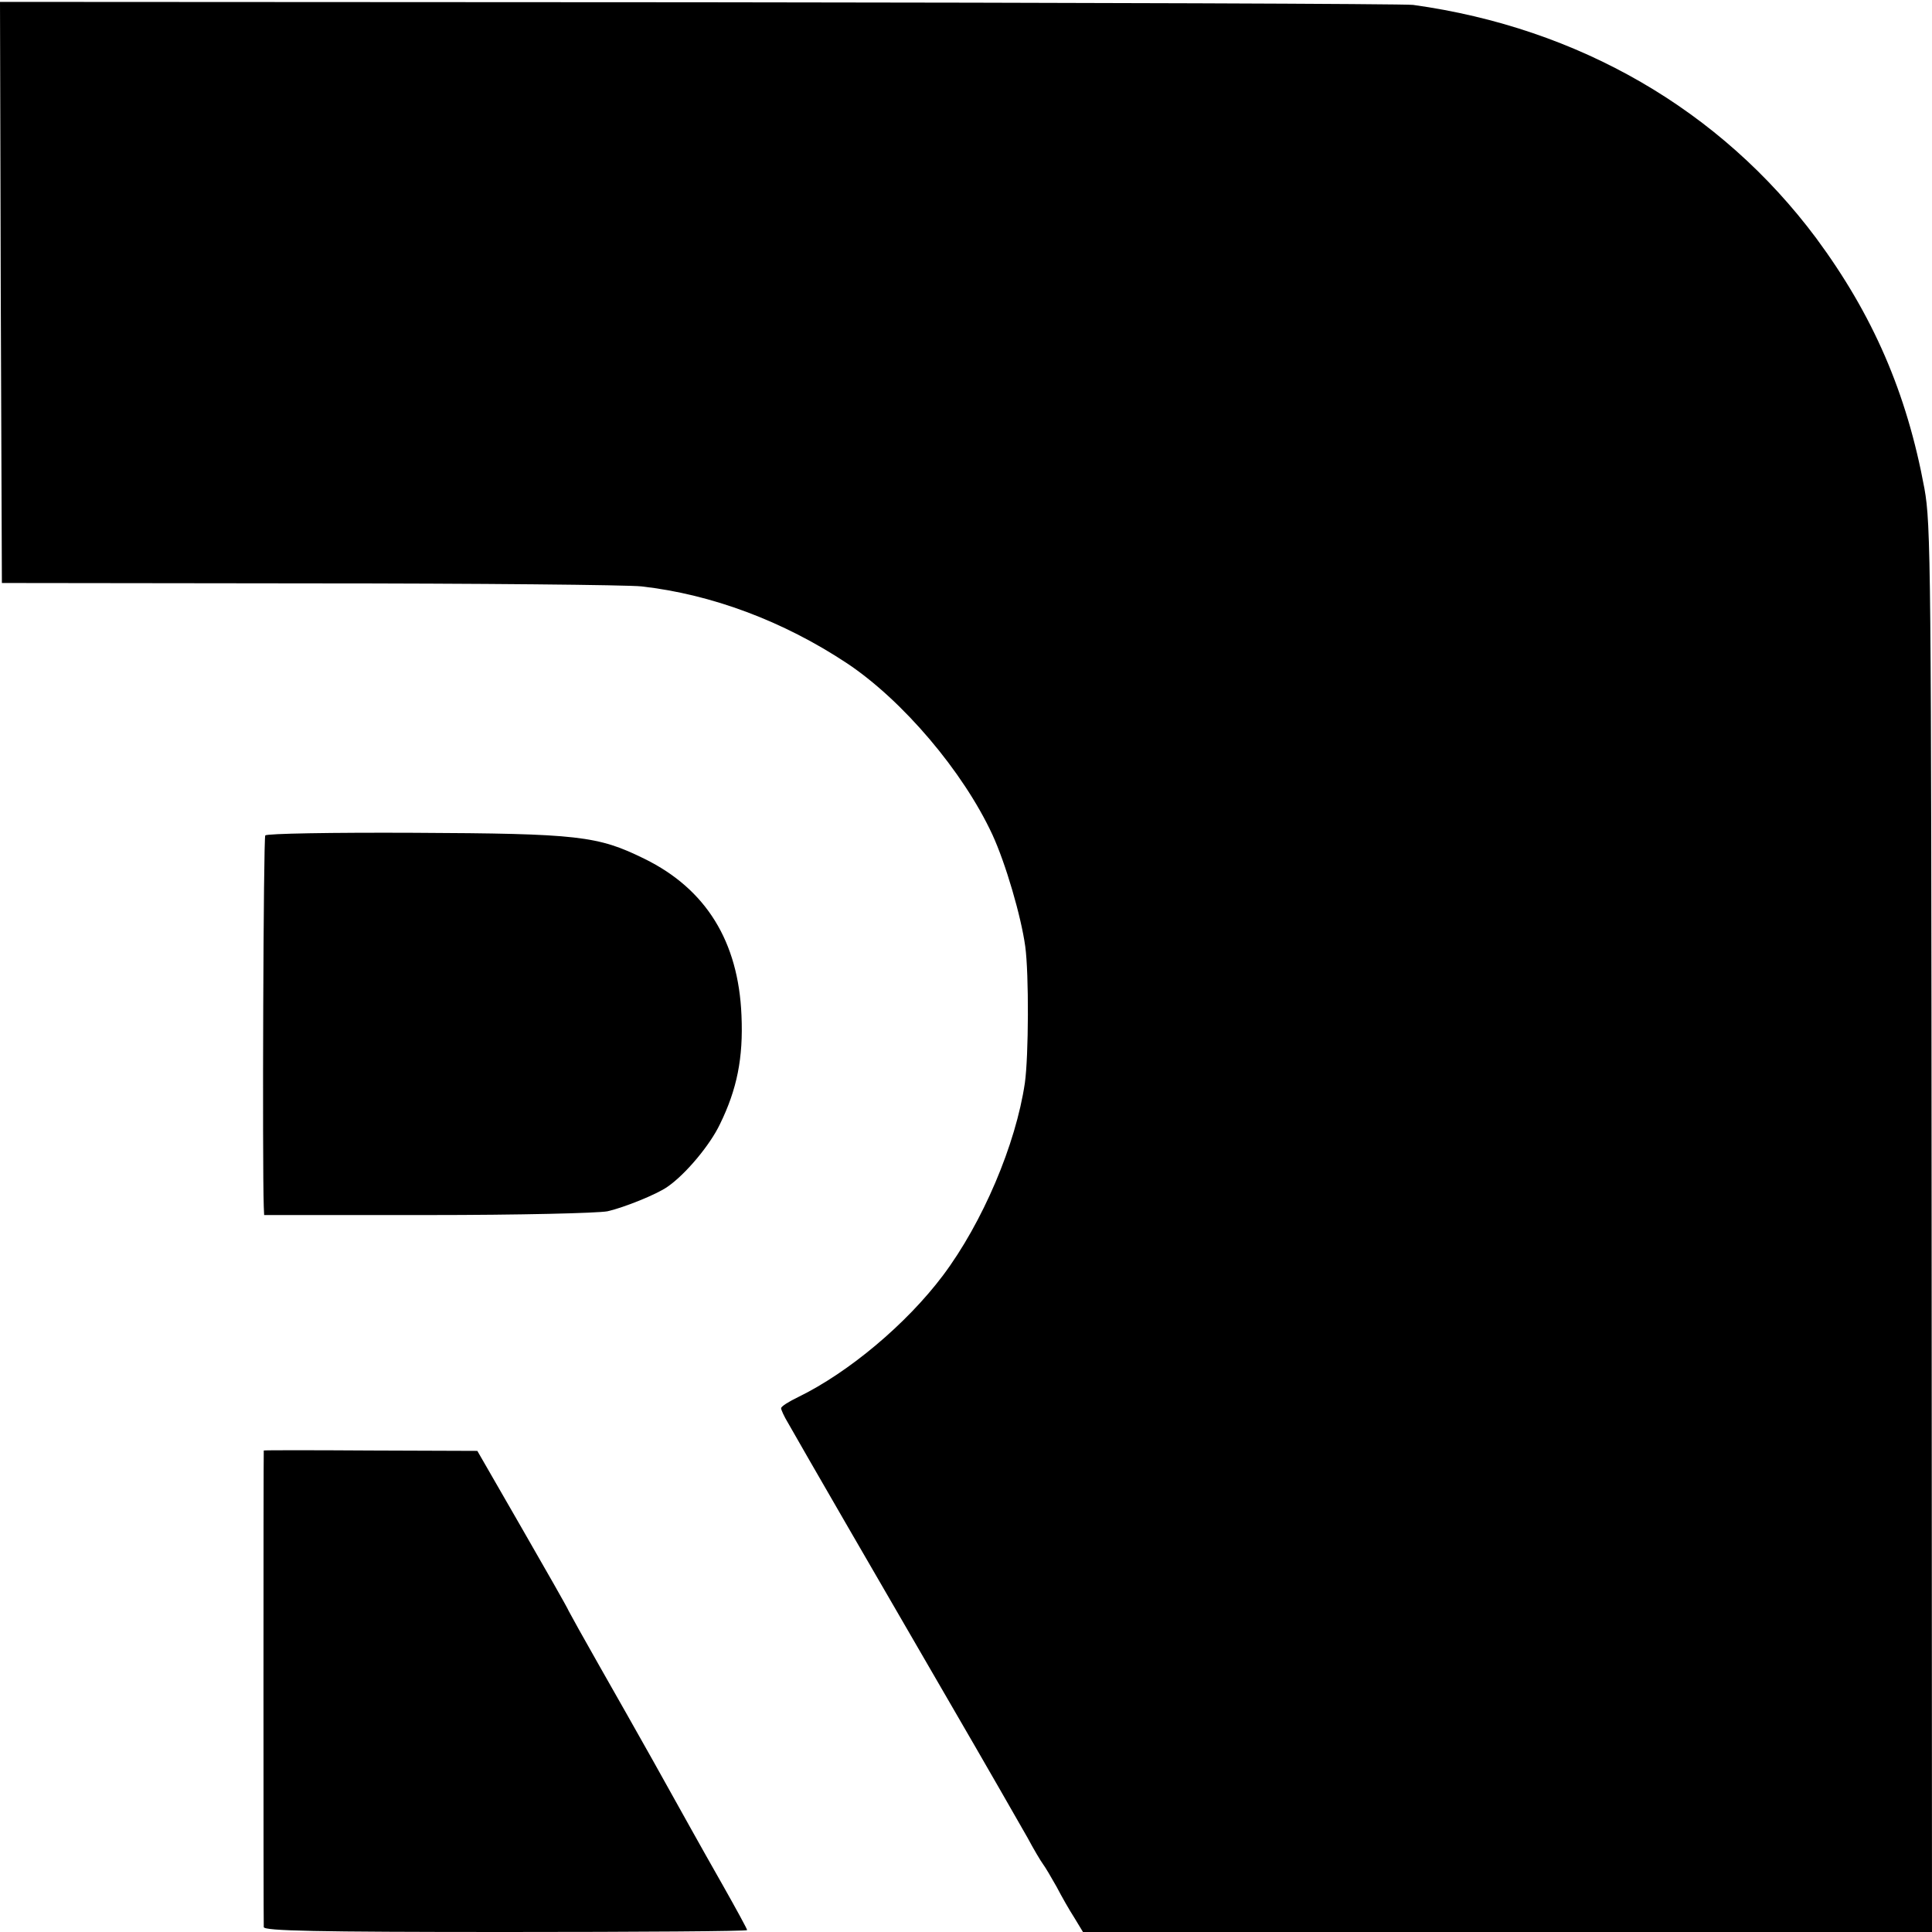
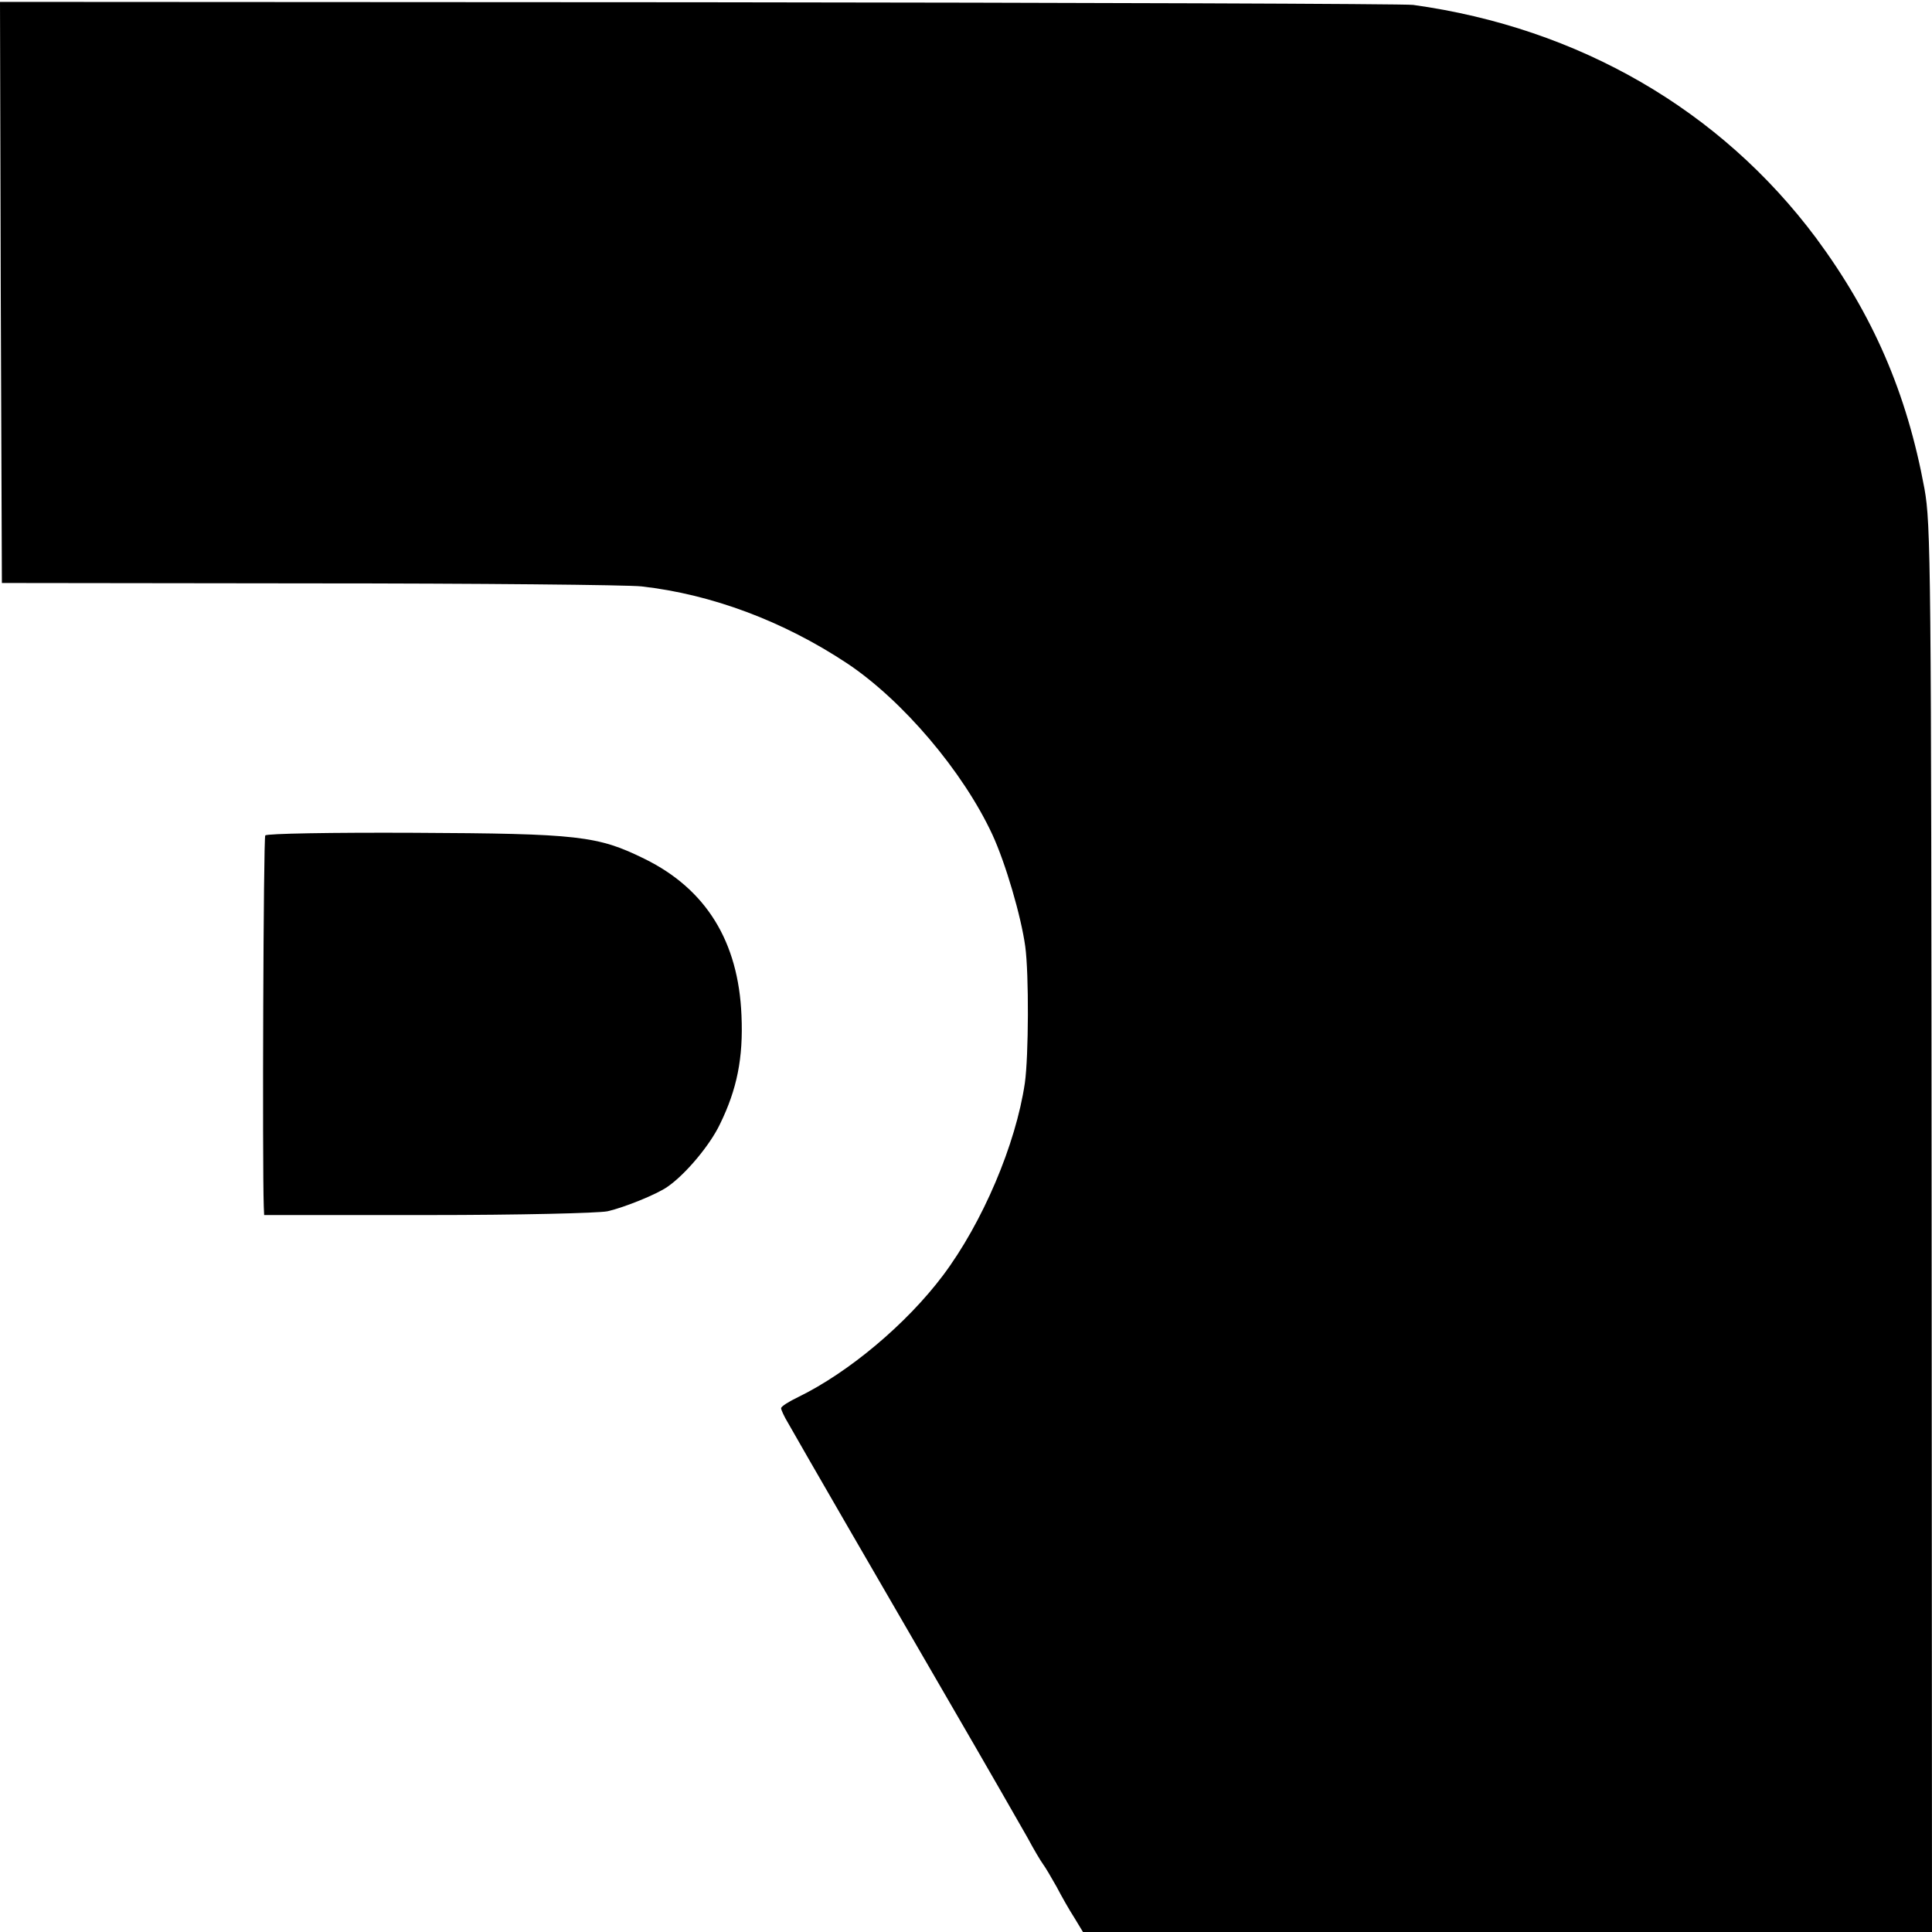
<svg xmlns="http://www.w3.org/2000/svg" version="1.0" width="512pt" height="512pt" viewBox="0 0 512 512" preserveAspectRatio="xMidYMid meet">
  <g transform="translate(0,512) scale(0.1,-0.1)" fill="#000000" stroke="none">
    <path d="M2 4345 l3 -770 815 -1 c448 0 844 -4 880 -8 186 -21 376 -92 545 -204 147 -98 307 -286 385 -454 35 -76 76 -216 87 -296 10 -73 9 -291 -1 -362 -24 -163 -112 -370 -217 -510 -97 -129 -250 -257 -383 -322 -25 -12 -46 -25 -46 -30 0 -4 8 -22 19 -40 36 -64 242 -420 422 -730 100 -172 195 -338 212 -368 16 -30 35 -62 41 -70 6 -8 22 -35 36 -60 13 -25 34 -62 47 -82 l23 -38 1125 0 1125 0 -1 1863 c-1 1766 -2 1867 -19 1962 -47 255 -137 461 -287 664 -253 339 -628 557 -1068 618 -22 3 -874 6 -1893 7 l-1852 1 2 -770z" />
    <path d="M703 2906 c-5 -7 -8 -870 -4 -983 l1 -23 433 0 c245 0 451 5 477 10 44 10 131 45 159 65 48 33 113 111 139 166 45 92 62 175 57 288 -8 196 -94 335 -257 415 -124 61 -174 67 -611 69 -217 1 -391 -2 -394 -7z" />
-     <path d="M699 1276 c-1 -1 -1 -1248 0 -1263 1 -10 136 -13 641 -13 352 0 640 2 640 5 0 3 -29 56 -64 118 -71 125 -90 160 -186 332 -37 66 -101 179 -142 251 -41 72 -77 137 -81 145 -3 8 -59 106 -124 219 l-118 205 -282 1 c-156 1 -283 1 -284 0z" />
  </g>
</svg>